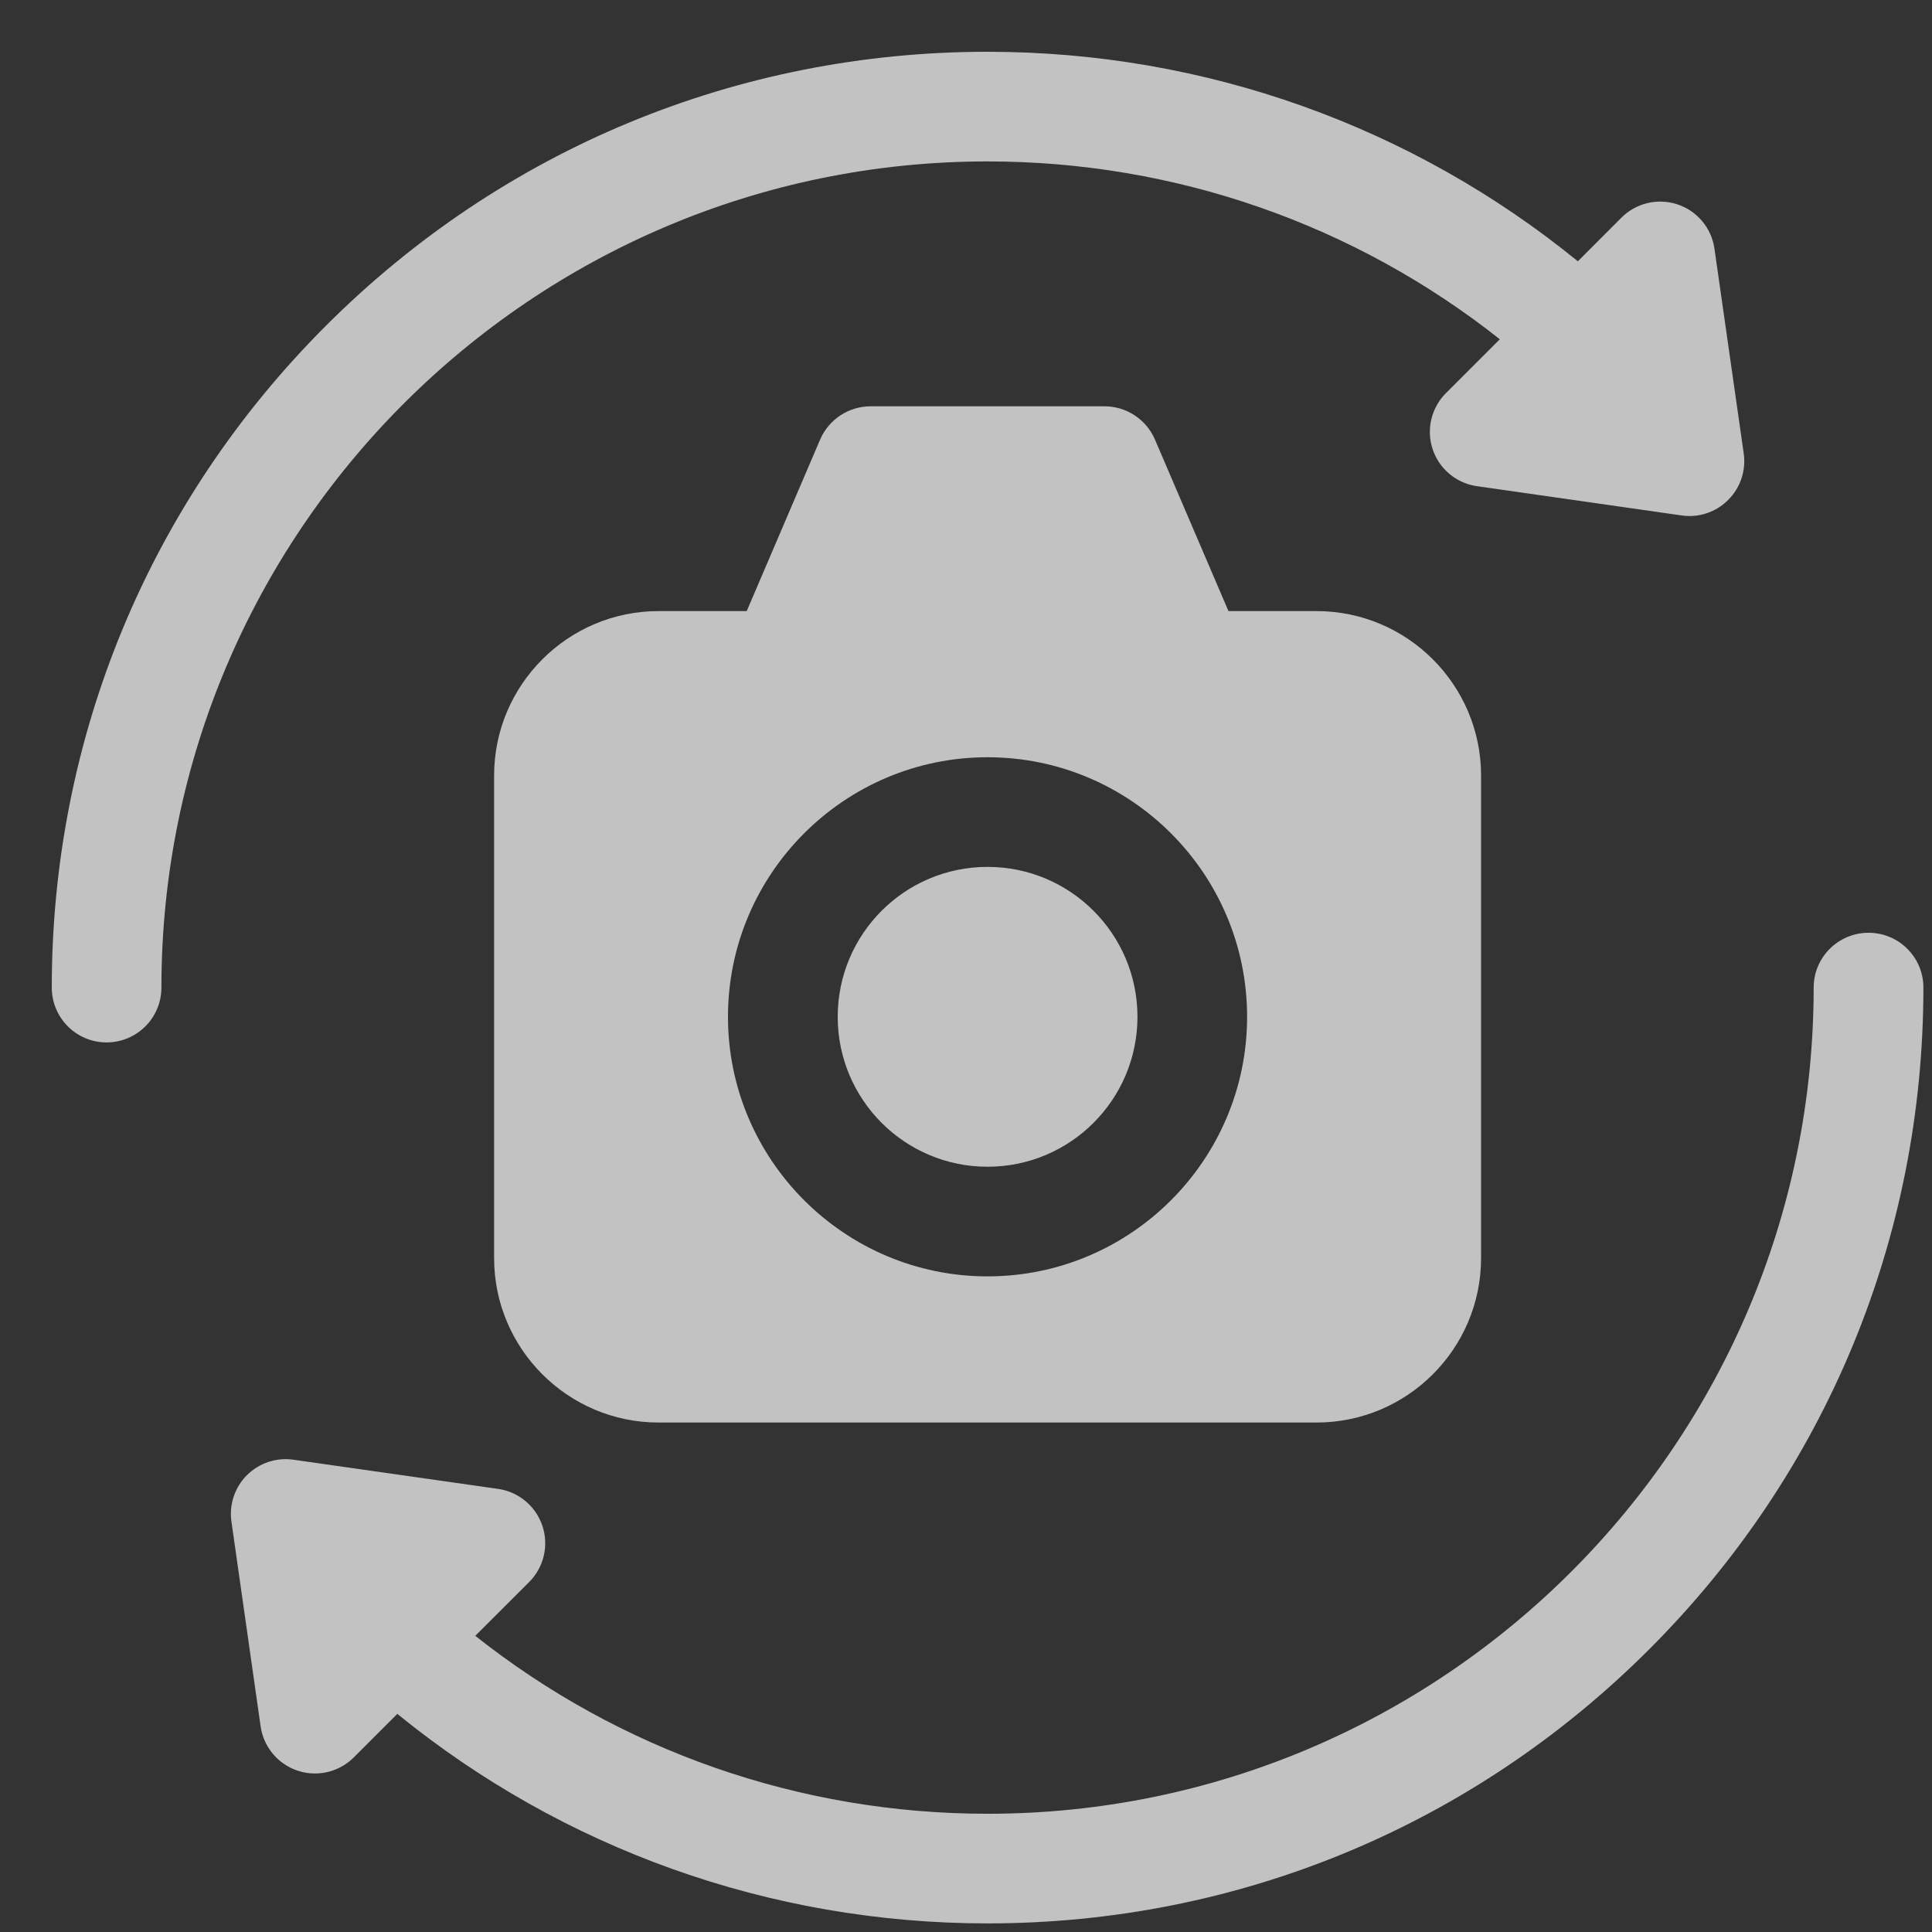
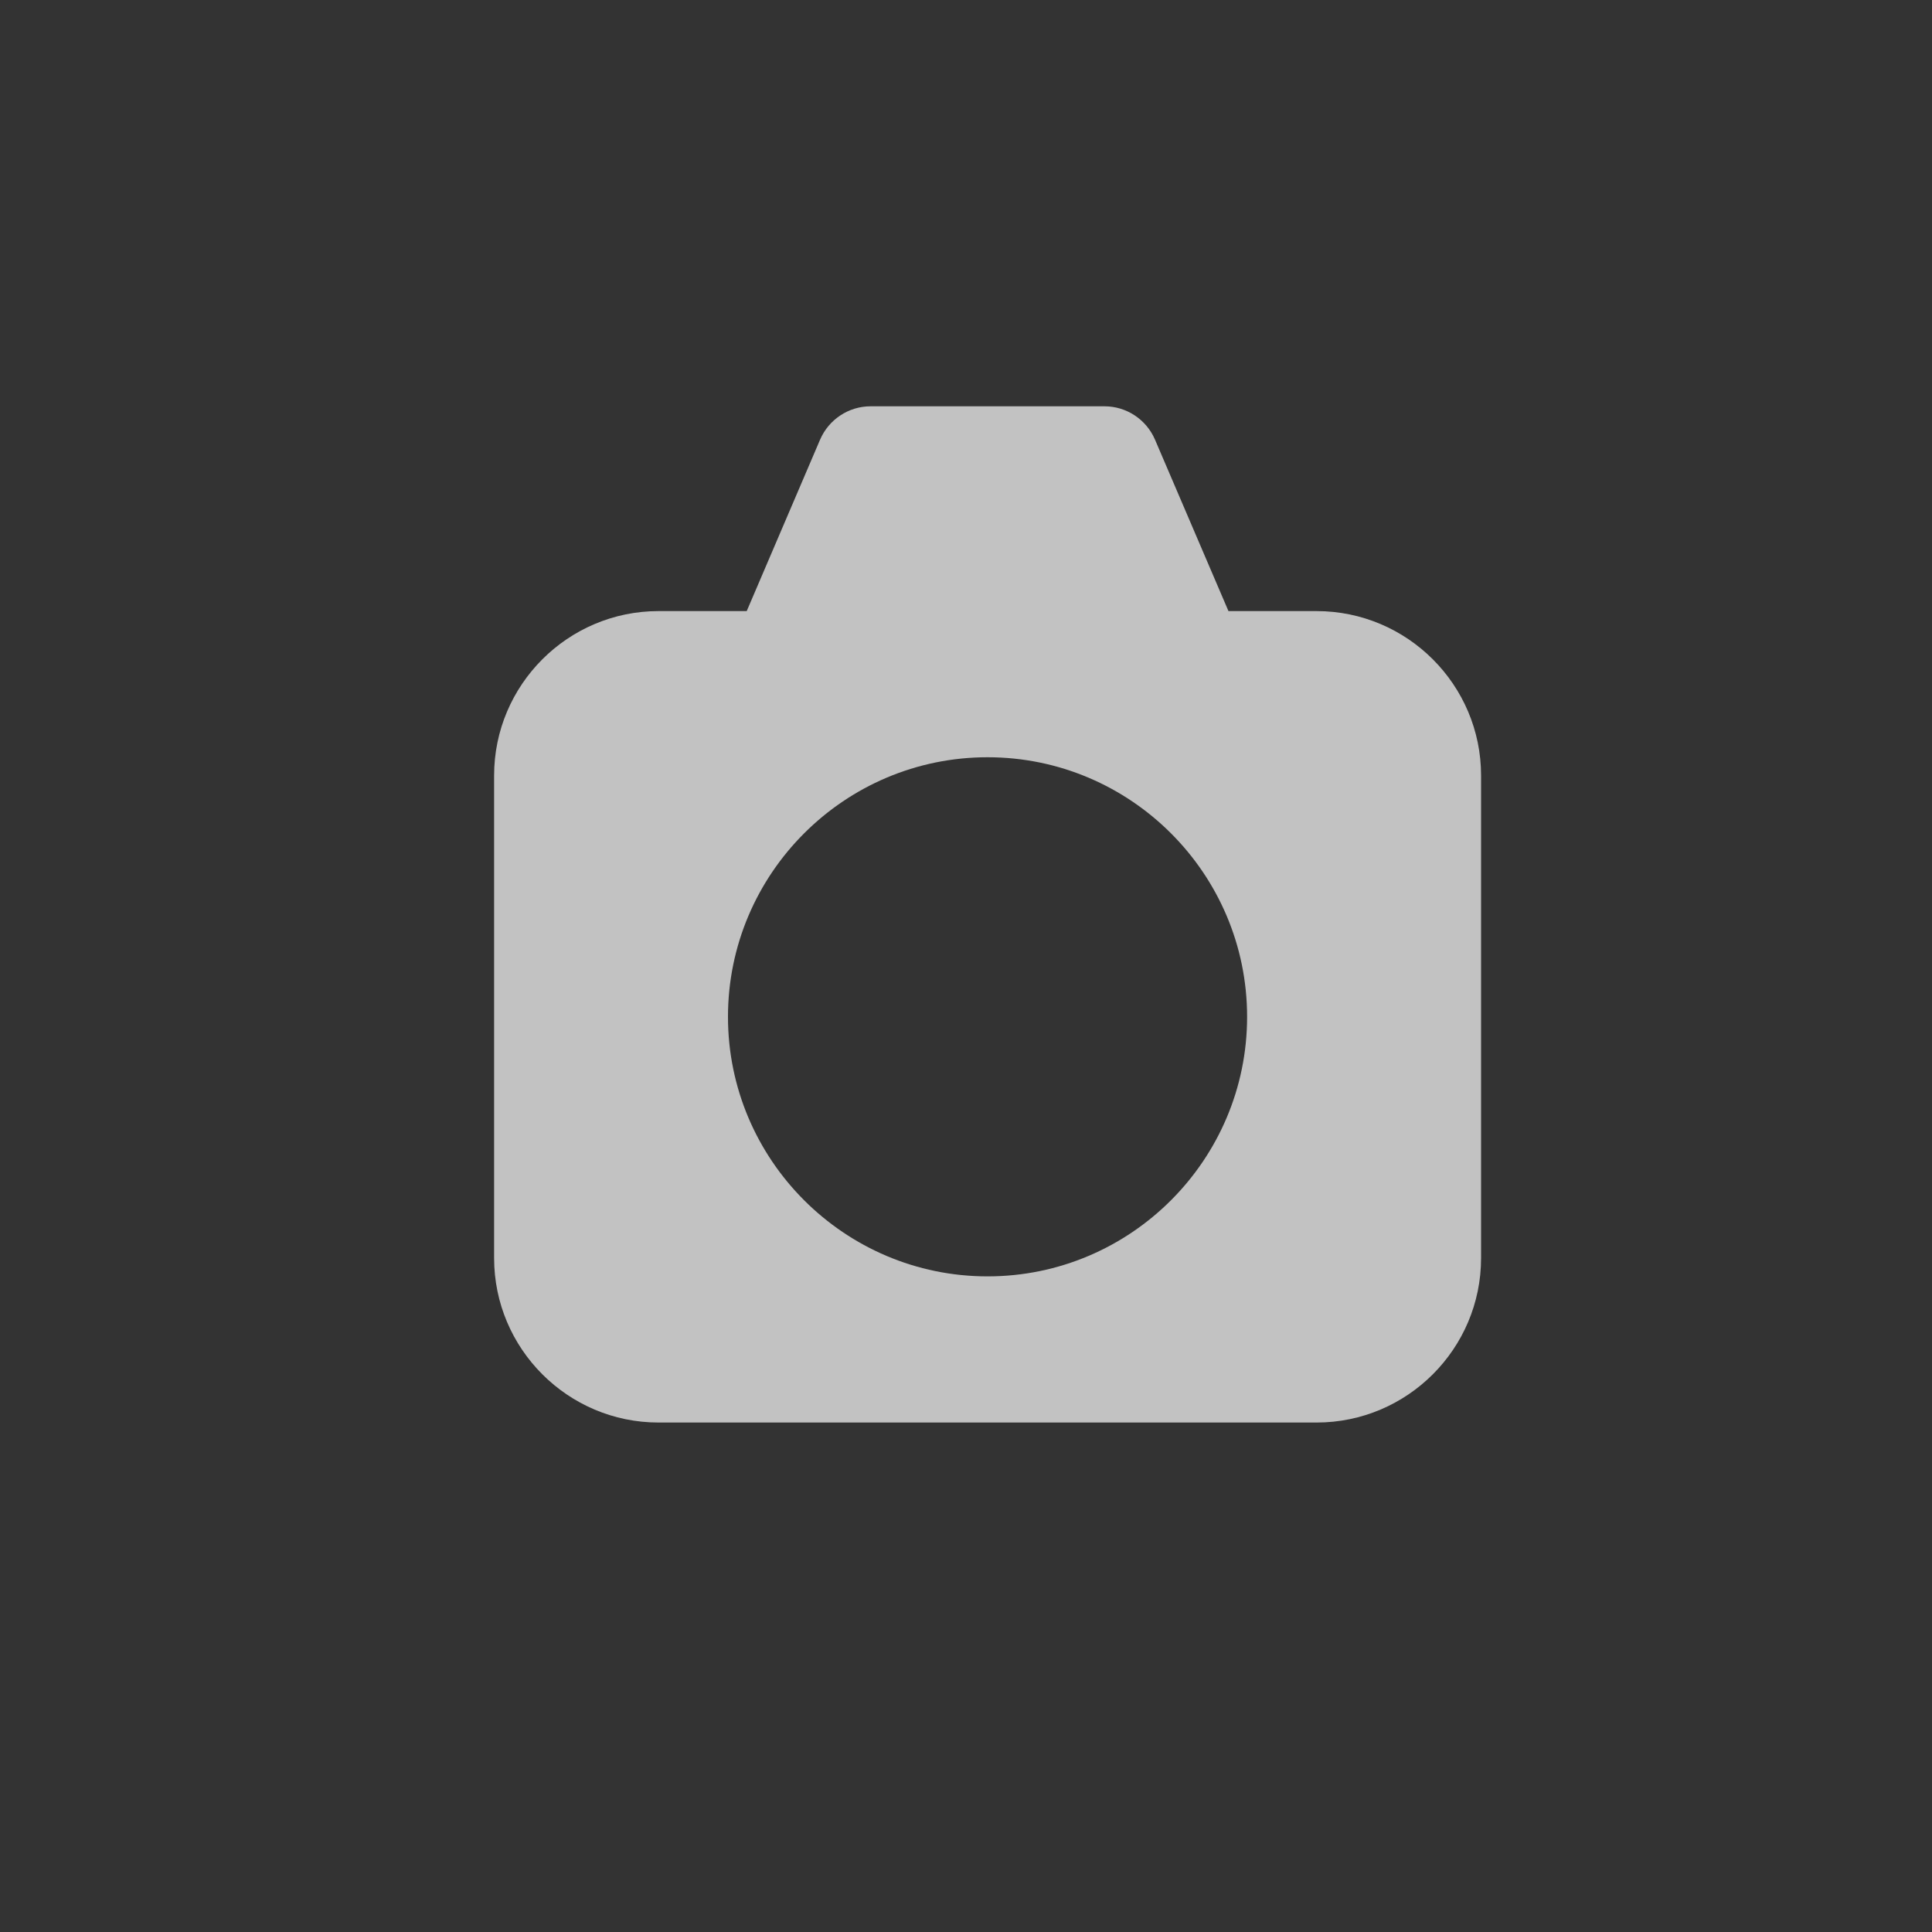
<svg xmlns="http://www.w3.org/2000/svg" width="20" height="20" viewBox="0 0 20 20" fill="none">
  <rect x="0" y="0" width="20" height="20" fill="#333333" stroke="none" />
-   <path d="M10.223 1.671C12.173 1.671 14.03 2.328 15.526 3.512L14.968 4.07C14.816 4.222 14.763 4.447 14.831 4.651C14.899 4.855 15.077 5.003 15.29 5.033L17.409 5.336C17.435 5.34 17.462 5.342 17.489 5.342C17.638 5.342 17.783 5.283 17.89 5.175C18.017 5.049 18.076 4.871 18.051 4.694L17.748 2.575C17.718 2.362 17.57 2.184 17.366 2.116C17.162 2.048 16.937 2.101 16.785 2.253L16.334 2.705C14.622 1.31 12.477 0.536 10.223 0.536C7.636 0.536 5.203 1.543 3.373 3.373C1.543 5.203 0.536 7.636 0.536 10.223C0.536 10.537 0.79 10.791 1.103 10.791C1.417 10.791 1.671 10.537 1.671 10.223C1.671 5.507 5.508 1.671 10.223 1.671Z" fill="white" fill-opacity="0.7" />
-   <path d="M19.343 9.656C19.03 9.656 18.775 9.91 18.775 10.223C18.775 14.939 14.939 18.776 10.223 18.776C8.273 18.776 6.416 18.119 4.92 16.934L5.478 16.377C5.63 16.224 5.683 16 5.615 15.796C5.547 15.592 5.37 15.444 5.157 15.413L3.038 15.111C2.861 15.085 2.683 15.145 2.556 15.271C2.43 15.397 2.37 15.576 2.396 15.753L2.698 17.872C2.729 18.085 2.877 18.262 3.081 18.33C3.14 18.35 3.2 18.359 3.26 18.359C3.408 18.359 3.553 18.301 3.662 18.193L4.113 17.742C5.825 19.136 7.969 19.911 10.223 19.911C12.811 19.911 15.243 18.903 17.073 17.073C18.903 15.244 19.911 12.811 19.911 10.223C19.911 9.91 19.657 9.656 19.343 9.656Z" fill="white" fill-opacity="0.7" />
  <path d="M13.629 6.326H12.717L11.956 4.55C11.866 4.342 11.661 4.206 11.434 4.206H9.012C8.785 4.206 8.58 4.342 8.49 4.55L7.73 6.326H6.817C5.879 6.326 5.115 7.09 5.115 8.028V13.024C5.115 13.962 5.879 14.726 6.817 14.726H13.629C14.568 14.726 15.332 13.962 15.332 13.024V8.028C15.332 7.09 14.568 6.326 13.629 6.326ZM10.223 13.213C8.742 13.213 7.536 12.007 7.536 10.526C7.536 9.044 8.742 7.839 10.223 7.839C11.705 7.839 12.91 9.044 12.91 10.526C12.91 12.007 11.705 13.213 10.223 13.213Z" fill="white" fill-opacity="0.7" />
-   <path d="M10.223 12.078C11.08 12.078 11.775 11.383 11.775 10.526C11.775 9.669 11.08 8.974 10.223 8.974C9.366 8.974 8.672 9.669 8.672 10.526C8.672 11.383 9.366 12.078 10.223 12.078Z" fill="white" fill-opacity="0.7" />
</svg>